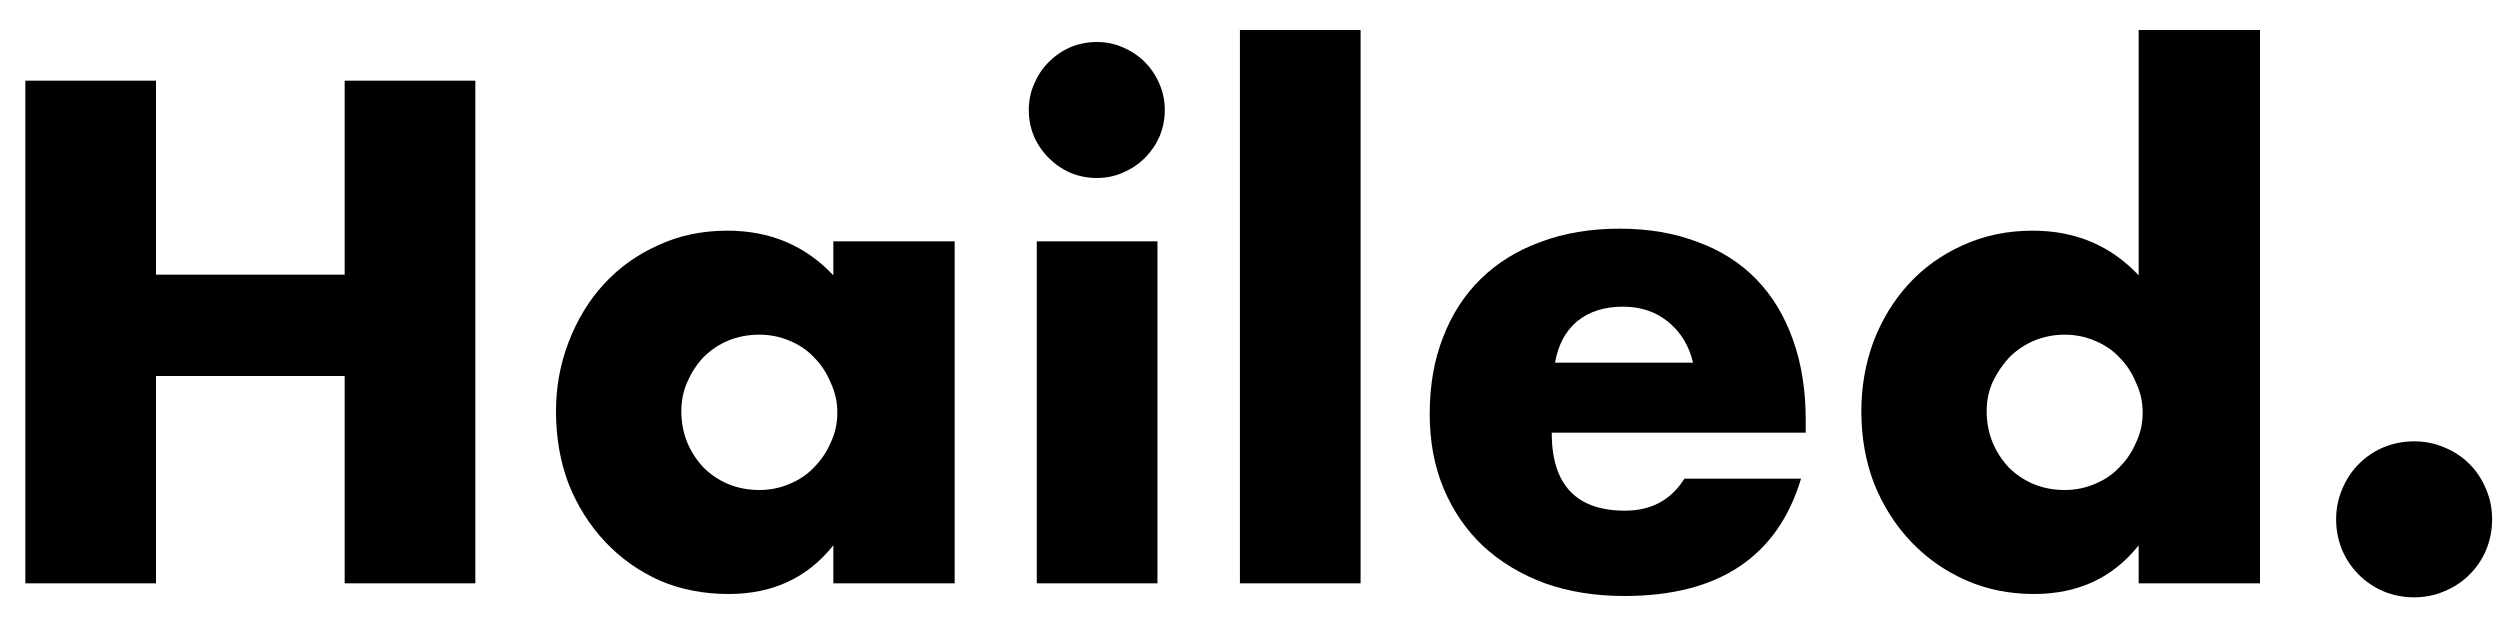
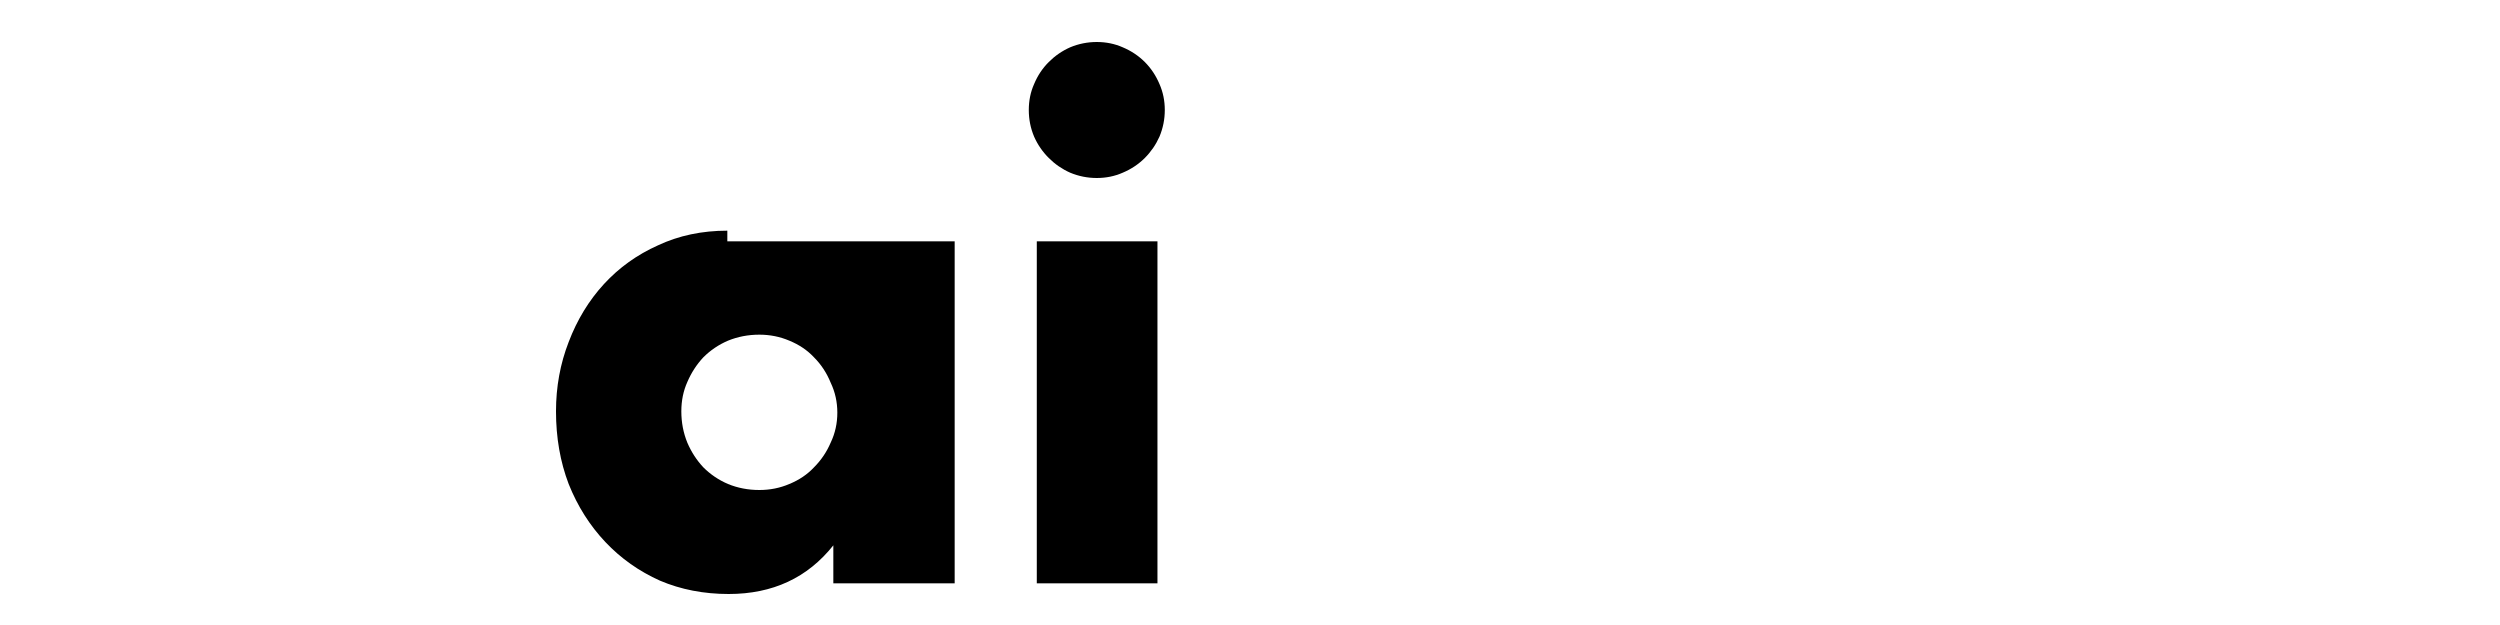
<svg xmlns="http://www.w3.org/2000/svg" width="60" height="15" viewBox="0 0 60 15" fill="none">
-   <path d="M3.744 6.592H8.272V1.936H11.408V14H8.272V9.024H3.744V14H0.608V1.936H3.744V6.592Z" fill="black" />
-   <path d="M16.352 9.872C16.352 10.139 16.4 10.389 16.496 10.624C16.592 10.848 16.72 11.045 16.88 11.216C17.051 11.387 17.248 11.52 17.472 11.616C17.707 11.712 17.957 11.76 18.224 11.76C18.48 11.76 18.72 11.712 18.944 11.616C19.179 11.52 19.376 11.387 19.536 11.216C19.707 11.045 19.84 10.848 19.936 10.624C20.043 10.4 20.096 10.16 20.096 9.904C20.096 9.648 20.043 9.408 19.936 9.184C19.84 8.949 19.707 8.747 19.536 8.576C19.376 8.405 19.179 8.272 18.944 8.176C18.72 8.08 18.48 8.032 18.224 8.032C17.957 8.032 17.707 8.08 17.472 8.176C17.248 8.272 17.051 8.405 16.88 8.576C16.72 8.747 16.592 8.944 16.496 9.168C16.4 9.381 16.352 9.616 16.352 9.872ZM20 5.792H22.912V14H20V13.088C19.381 13.867 18.544 14.256 17.488 14.256C16.891 14.256 16.341 14.149 15.84 13.936C15.339 13.712 14.901 13.403 14.528 13.008C14.155 12.613 13.861 12.149 13.648 11.616C13.445 11.083 13.344 10.501 13.344 9.872C13.344 9.285 13.445 8.731 13.648 8.208C13.851 7.675 14.133 7.211 14.496 6.816C14.859 6.421 15.291 6.112 15.792 5.888C16.293 5.653 16.848 5.536 17.456 5.536C18.48 5.536 19.328 5.893 20 6.608V5.792Z" fill="black" />
+   <path d="M16.352 9.872C16.352 10.139 16.4 10.389 16.496 10.624C16.592 10.848 16.72 11.045 16.88 11.216C17.051 11.387 17.248 11.52 17.472 11.616C17.707 11.712 17.957 11.76 18.224 11.76C18.48 11.76 18.72 11.712 18.944 11.616C19.179 11.52 19.376 11.387 19.536 11.216C19.707 11.045 19.84 10.848 19.936 10.624C20.043 10.4 20.096 10.16 20.096 9.904C20.096 9.648 20.043 9.408 19.936 9.184C19.84 8.949 19.707 8.747 19.536 8.576C19.376 8.405 19.179 8.272 18.944 8.176C18.72 8.08 18.48 8.032 18.224 8.032C17.957 8.032 17.707 8.08 17.472 8.176C17.248 8.272 17.051 8.405 16.88 8.576C16.72 8.747 16.592 8.944 16.496 9.168C16.4 9.381 16.352 9.616 16.352 9.872ZM20 5.792H22.912V14H20V13.088C19.381 13.867 18.544 14.256 17.488 14.256C16.891 14.256 16.341 14.149 15.84 13.936C15.339 13.712 14.901 13.403 14.528 13.008C14.155 12.613 13.861 12.149 13.648 11.616C13.445 11.083 13.344 10.501 13.344 9.872C13.344 9.285 13.445 8.731 13.648 8.208C13.851 7.675 14.133 7.211 14.496 6.816C14.859 6.421 15.291 6.112 15.792 5.888C16.293 5.653 16.848 5.536 17.456 5.536V5.792Z" fill="black" />
  <path d="M27.779 5.792V14H24.883V5.792H27.779ZM24.691 2.64C24.691 2.416 24.733 2.208 24.819 2.016C24.904 1.813 25.021 1.637 25.171 1.488C25.32 1.339 25.491 1.221 25.683 1.136C25.886 1.051 26.099 1.008 26.323 1.008C26.547 1.008 26.755 1.051 26.947 1.136C27.149 1.221 27.326 1.339 27.475 1.488C27.624 1.637 27.741 1.813 27.827 2.016C27.912 2.208 27.955 2.416 27.955 2.64C27.955 2.864 27.912 3.077 27.827 3.28C27.741 3.472 27.624 3.643 27.475 3.792C27.326 3.941 27.149 4.059 26.947 4.144C26.755 4.229 26.547 4.272 26.323 4.272C26.099 4.272 25.886 4.229 25.683 4.144C25.491 4.059 25.32 3.941 25.171 3.792C25.021 3.643 24.904 3.472 24.819 3.28C24.733 3.077 24.691 2.864 24.691 2.64Z" fill="black" />
-   <path d="M32.654 0.72V14H29.758V0.72H32.654Z" fill="black" />
-   <path d="M40.633 8.704C40.537 8.299 40.34 7.973 40.041 7.728C39.742 7.483 39.38 7.36 38.953 7.36C38.505 7.36 38.137 7.477 37.849 7.712C37.572 7.947 37.395 8.277 37.321 8.704H40.633ZM37.241 10.384C37.241 11.632 37.828 12.256 39.001 12.256C39.63 12.256 40.105 12 40.425 11.488H43.225C42.66 13.365 41.246 14.304 38.985 14.304C38.291 14.304 37.657 14.203 37.081 14C36.505 13.787 36.009 13.488 35.593 13.104C35.188 12.72 34.873 12.261 34.649 11.728C34.425 11.195 34.313 10.597 34.313 9.936C34.313 9.253 34.419 8.64 34.633 8.096C34.846 7.541 35.15 7.072 35.545 6.688C35.94 6.304 36.414 6.011 36.969 5.808C37.534 5.595 38.169 5.488 38.873 5.488C39.566 5.488 40.19 5.595 40.745 5.808C41.3 6.011 41.769 6.309 42.153 6.704C42.537 7.099 42.83 7.584 43.033 8.16C43.236 8.725 43.337 9.365 43.337 10.08V10.384H37.241Z" fill="black" />
-   <path d="M47.68 9.872C47.68 10.139 47.728 10.389 47.824 10.624C47.92 10.848 48.048 11.045 48.208 11.216C48.379 11.387 48.576 11.52 48.8 11.616C49.035 11.712 49.285 11.76 49.552 11.76C49.808 11.76 50.048 11.712 50.272 11.616C50.507 11.52 50.704 11.387 50.864 11.216C51.035 11.045 51.168 10.848 51.264 10.624C51.371 10.4 51.424 10.16 51.424 9.904C51.424 9.648 51.371 9.408 51.264 9.184C51.168 8.949 51.035 8.747 50.864 8.576C50.704 8.405 50.507 8.272 50.272 8.176C50.048 8.08 49.808 8.032 49.552 8.032C49.296 8.032 49.051 8.08 48.816 8.176C48.592 8.272 48.395 8.405 48.224 8.576C48.064 8.747 47.931 8.944 47.824 9.168C47.728 9.381 47.68 9.616 47.68 9.872ZM51.328 0.72H54.24V14H51.328V13.088C50.709 13.867 49.872 14.256 48.816 14.256C48.219 14.256 47.669 14.144 47.168 13.92C46.667 13.696 46.23 13.387 45.856 12.992C45.483 12.597 45.19 12.133 44.976 11.6C44.773 11.067 44.672 10.491 44.672 9.872C44.672 9.285 44.768 8.731 44.96 8.208C45.163 7.675 45.446 7.211 45.808 6.816C46.171 6.421 46.603 6.112 47.104 5.888C47.616 5.653 48.176 5.536 48.784 5.536C49.808 5.536 50.656 5.893 51.328 6.608V0.72Z" fill="black" />
-   <path d="M56.067 12.464C56.067 12.208 56.115 11.968 56.211 11.744C56.307 11.509 56.44 11.307 56.611 11.136C56.782 10.965 56.979 10.832 57.203 10.736C57.438 10.64 57.683 10.592 57.939 10.592C58.195 10.592 58.435 10.64 58.659 10.736C58.894 10.832 59.096 10.965 59.267 11.136C59.438 11.307 59.571 11.509 59.667 11.744C59.763 11.968 59.811 12.208 59.811 12.464C59.811 12.72 59.763 12.965 59.667 13.2C59.571 13.424 59.438 13.621 59.267 13.792C59.096 13.963 58.894 14.096 58.659 14.192C58.435 14.288 58.195 14.336 57.939 14.336C57.683 14.336 57.438 14.288 57.203 14.192C56.979 14.096 56.782 13.963 56.611 13.792C56.44 13.621 56.307 13.424 56.211 13.2C56.115 12.965 56.067 12.72 56.067 12.464Z" fill="black" />
</svg>